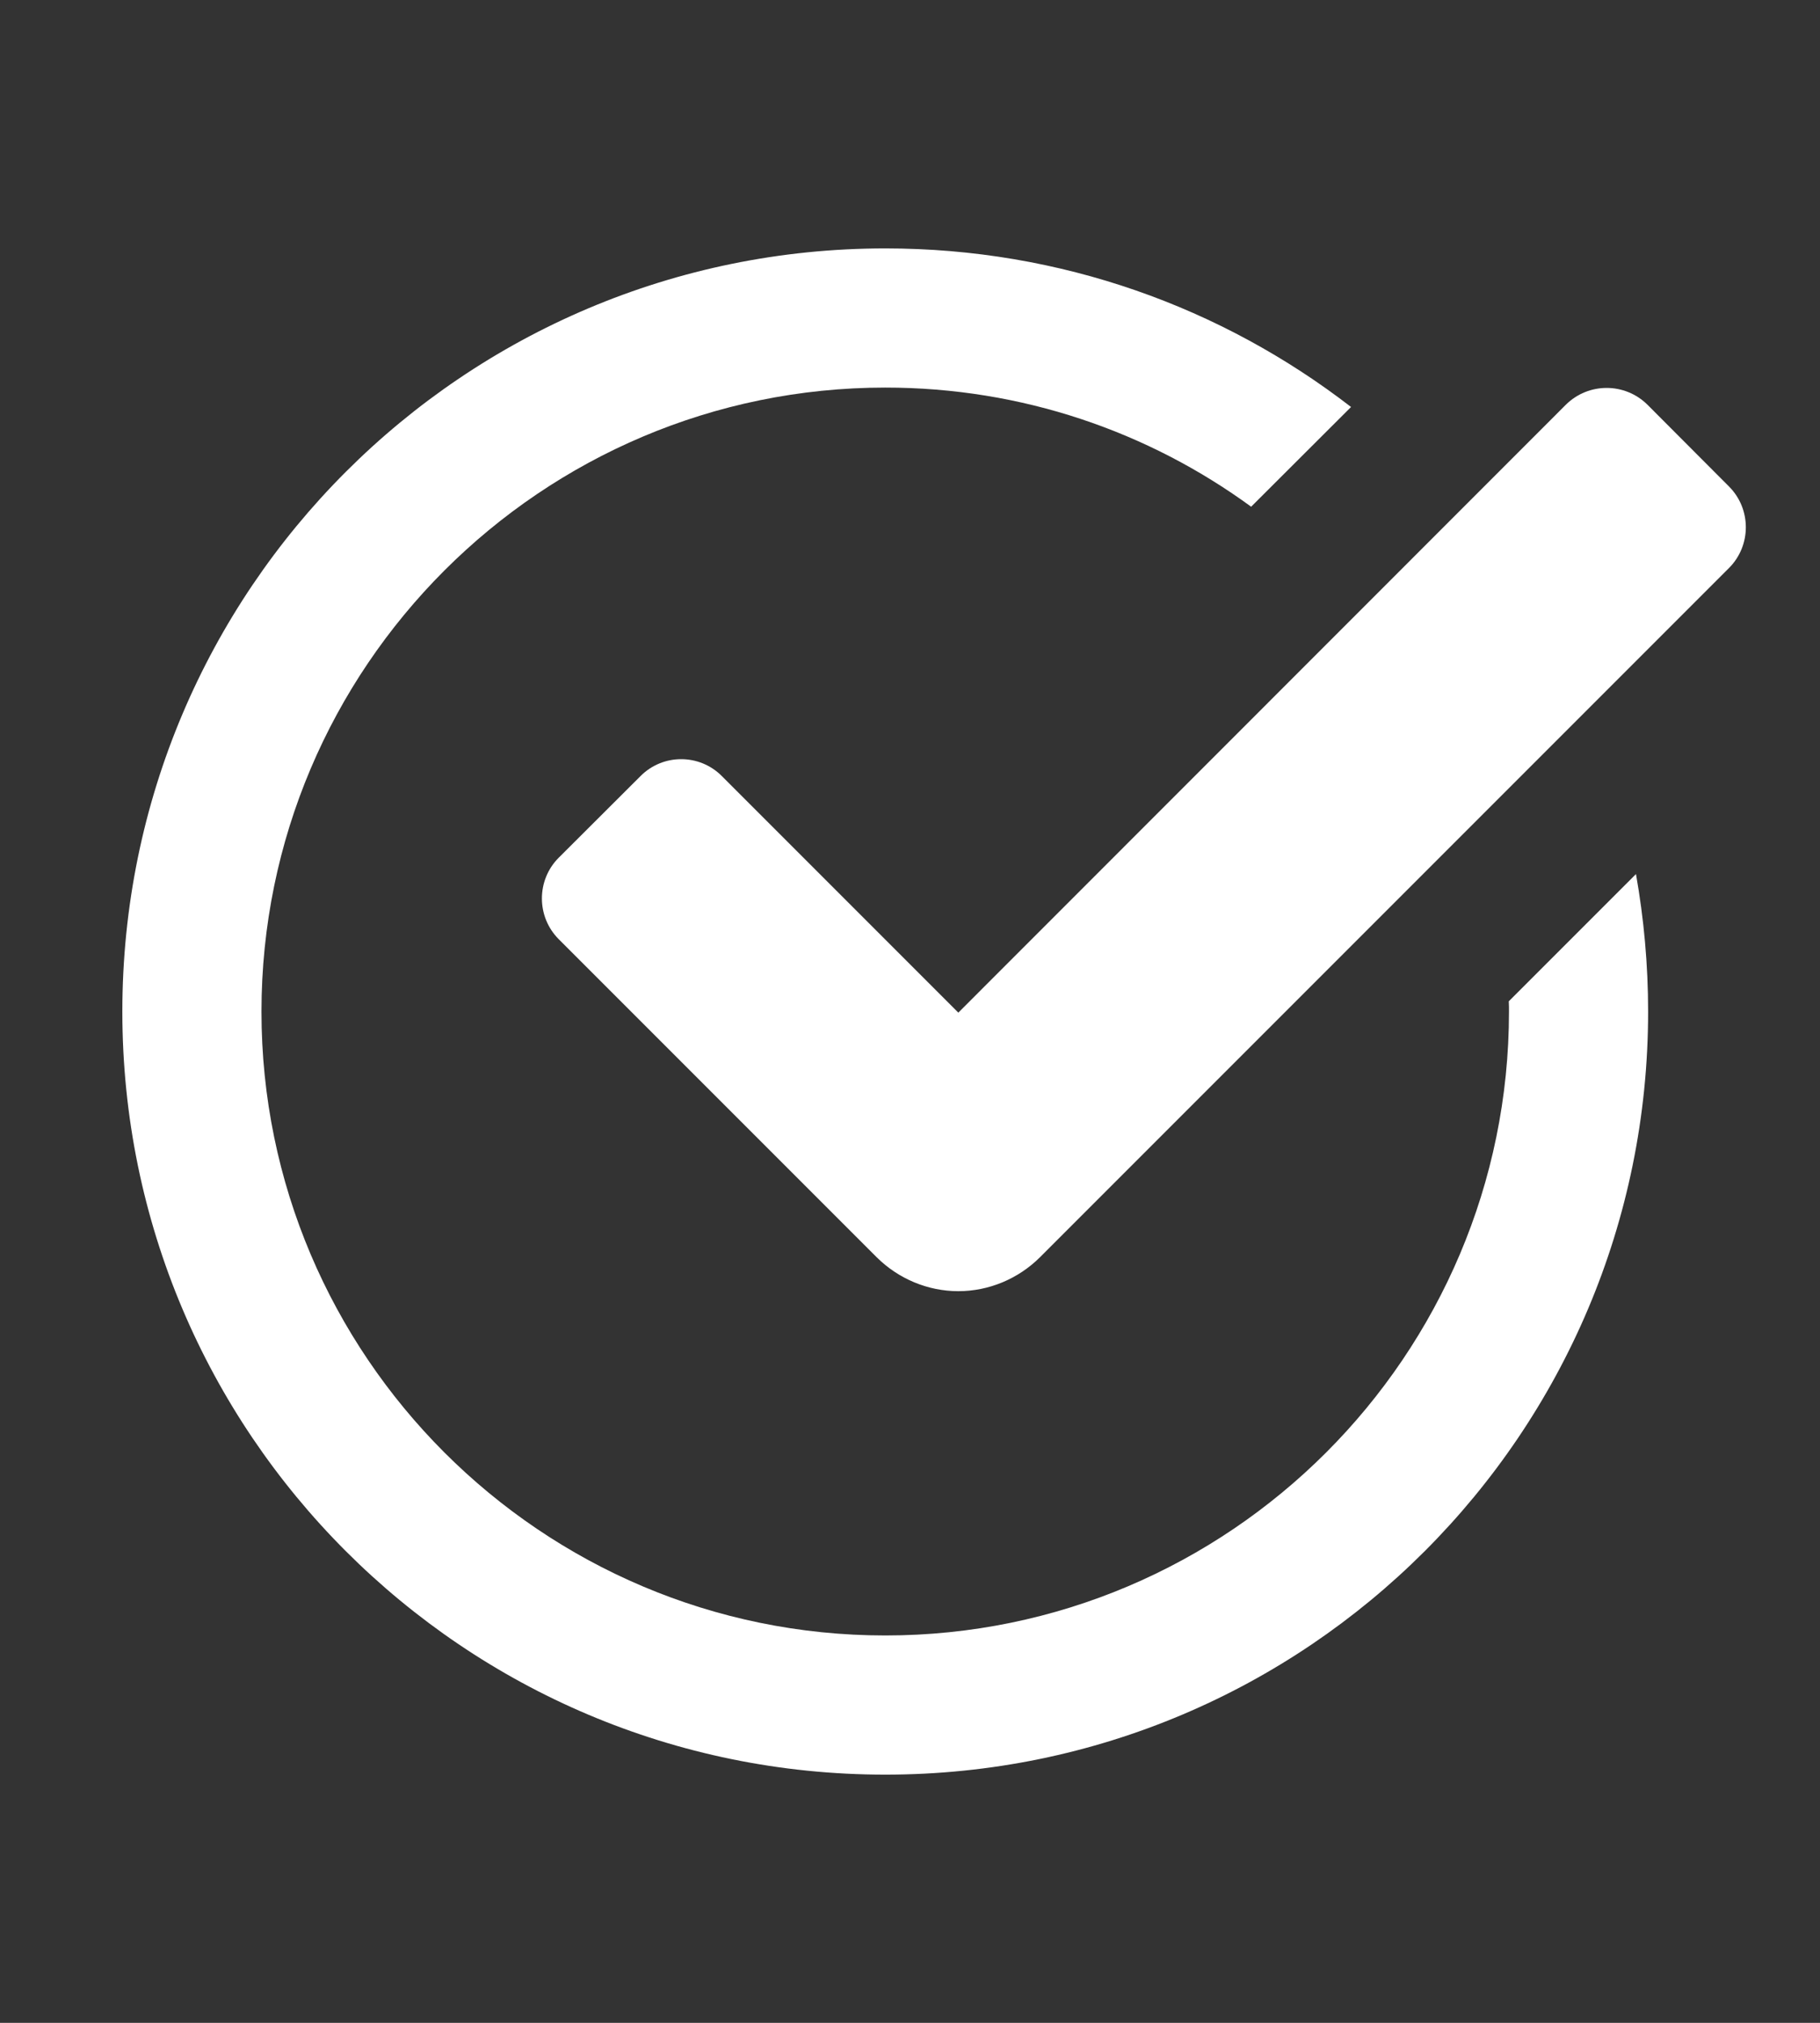
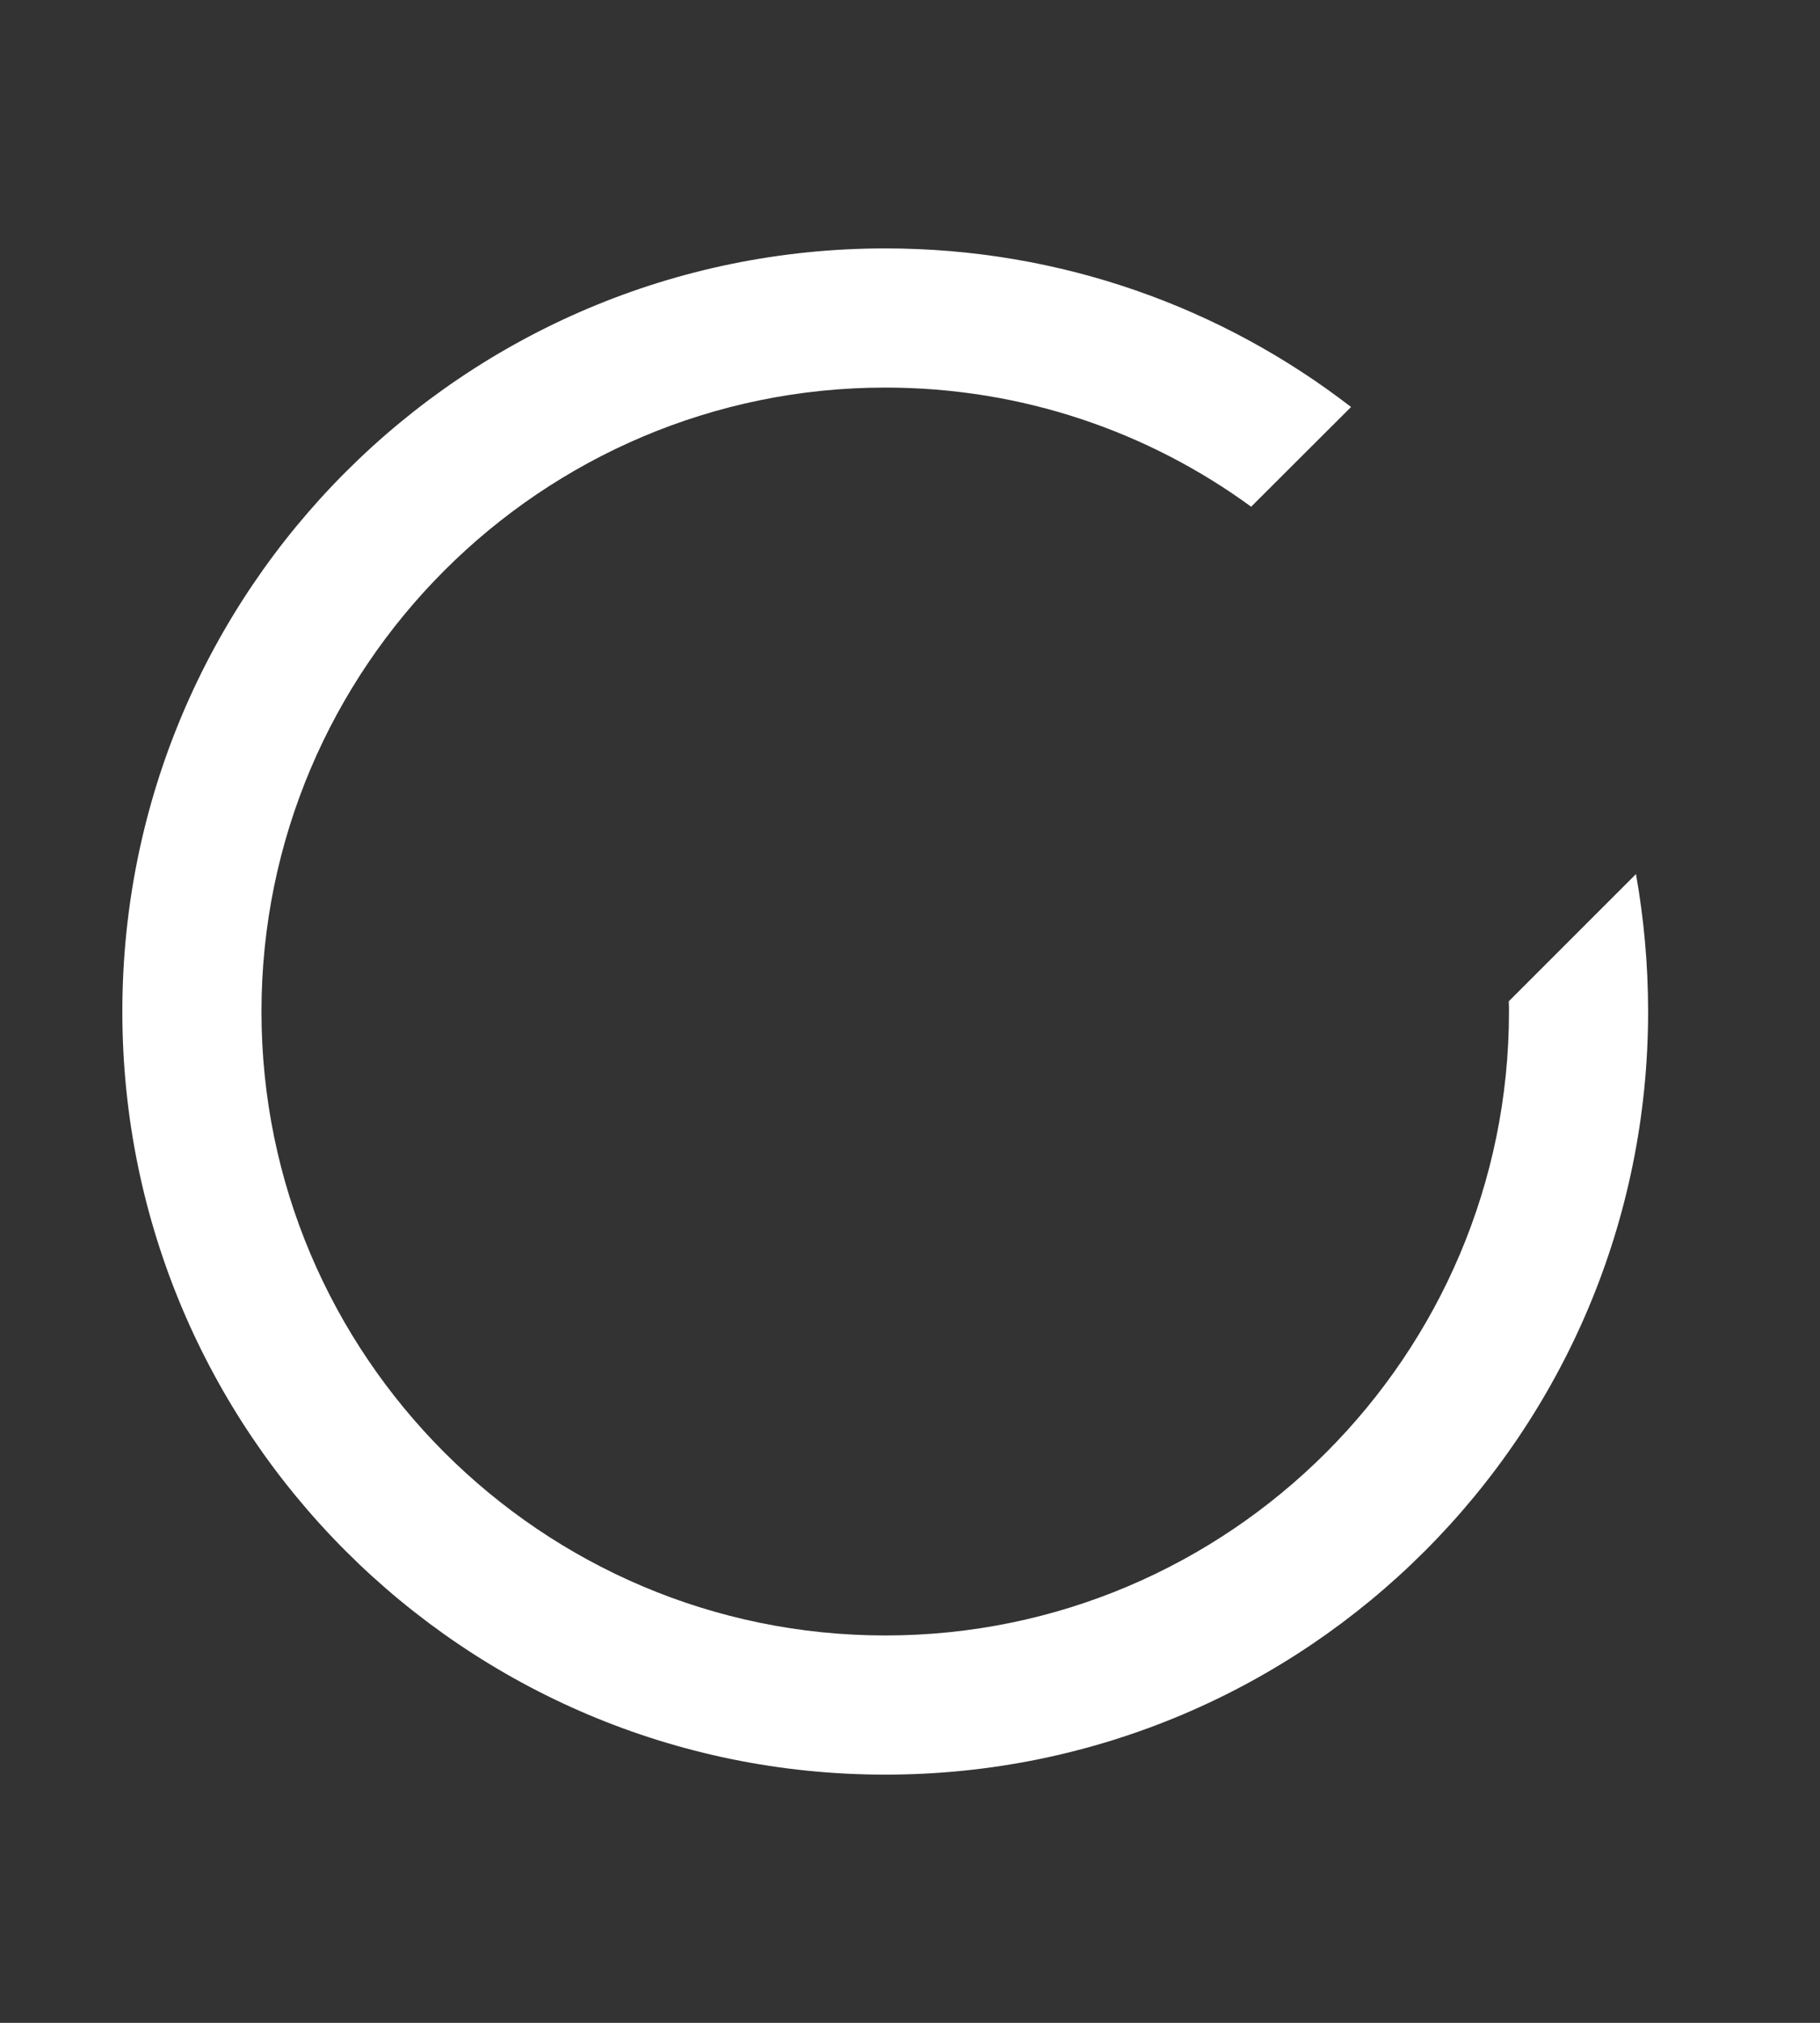
<svg xmlns="http://www.w3.org/2000/svg" width="9" height="10" viewBox="0 0 9 10" fill="none">
  <rect x="0" y="0" width="9" height="10" fill="#333333" stroke="none" />
  <g clip-path="url(#clip0_1250_5864)">
-     <path d="M4.739 6.383C4.588 6.383 4.443 6.322 4.336 6.216L2.763 4.643C2.652 4.532 2.652 4.351 2.763 4.24L3.167 3.837C3.278 3.725 3.459 3.725 3.57 3.837L4.739 5.006L7.743 2.001C7.855 1.89 8.035 1.89 8.147 2.001L8.55 2.405C8.661 2.516 8.661 2.697 8.55 2.808L5.142 6.216C5.035 6.322 4.89 6.383 4.739 6.383Z" fill="white" />
    <path d="M8.09 4.321L7.461 4.95C7.462 4.967 7.462 4.984 7.462 5.001C7.462 6.701 6.079 8.085 4.378 8.085C2.677 8.085 1.293 6.701 1.293 5.001C1.293 3.299 2.677 1.916 4.378 1.916C5.054 1.916 5.679 2.134 6.187 2.505L6.681 2.012C6.044 1.52 5.246 1.228 4.378 1.228C2.294 1.228 0.605 2.916 0.605 5.001C0.605 7.084 2.294 8.773 4.378 8.773C6.462 8.773 8.15 7.084 8.15 5.001C8.15 4.769 8.129 4.541 8.09 4.321Z" fill="white" />
  </g>
  <defs>
    <clipPath id="clip0_1250_5864">
      <rect width="8.451" height="8.451" fill="white" transform="translate(0.394 0.775)" />
    </clipPath>
  </defs>
</svg>